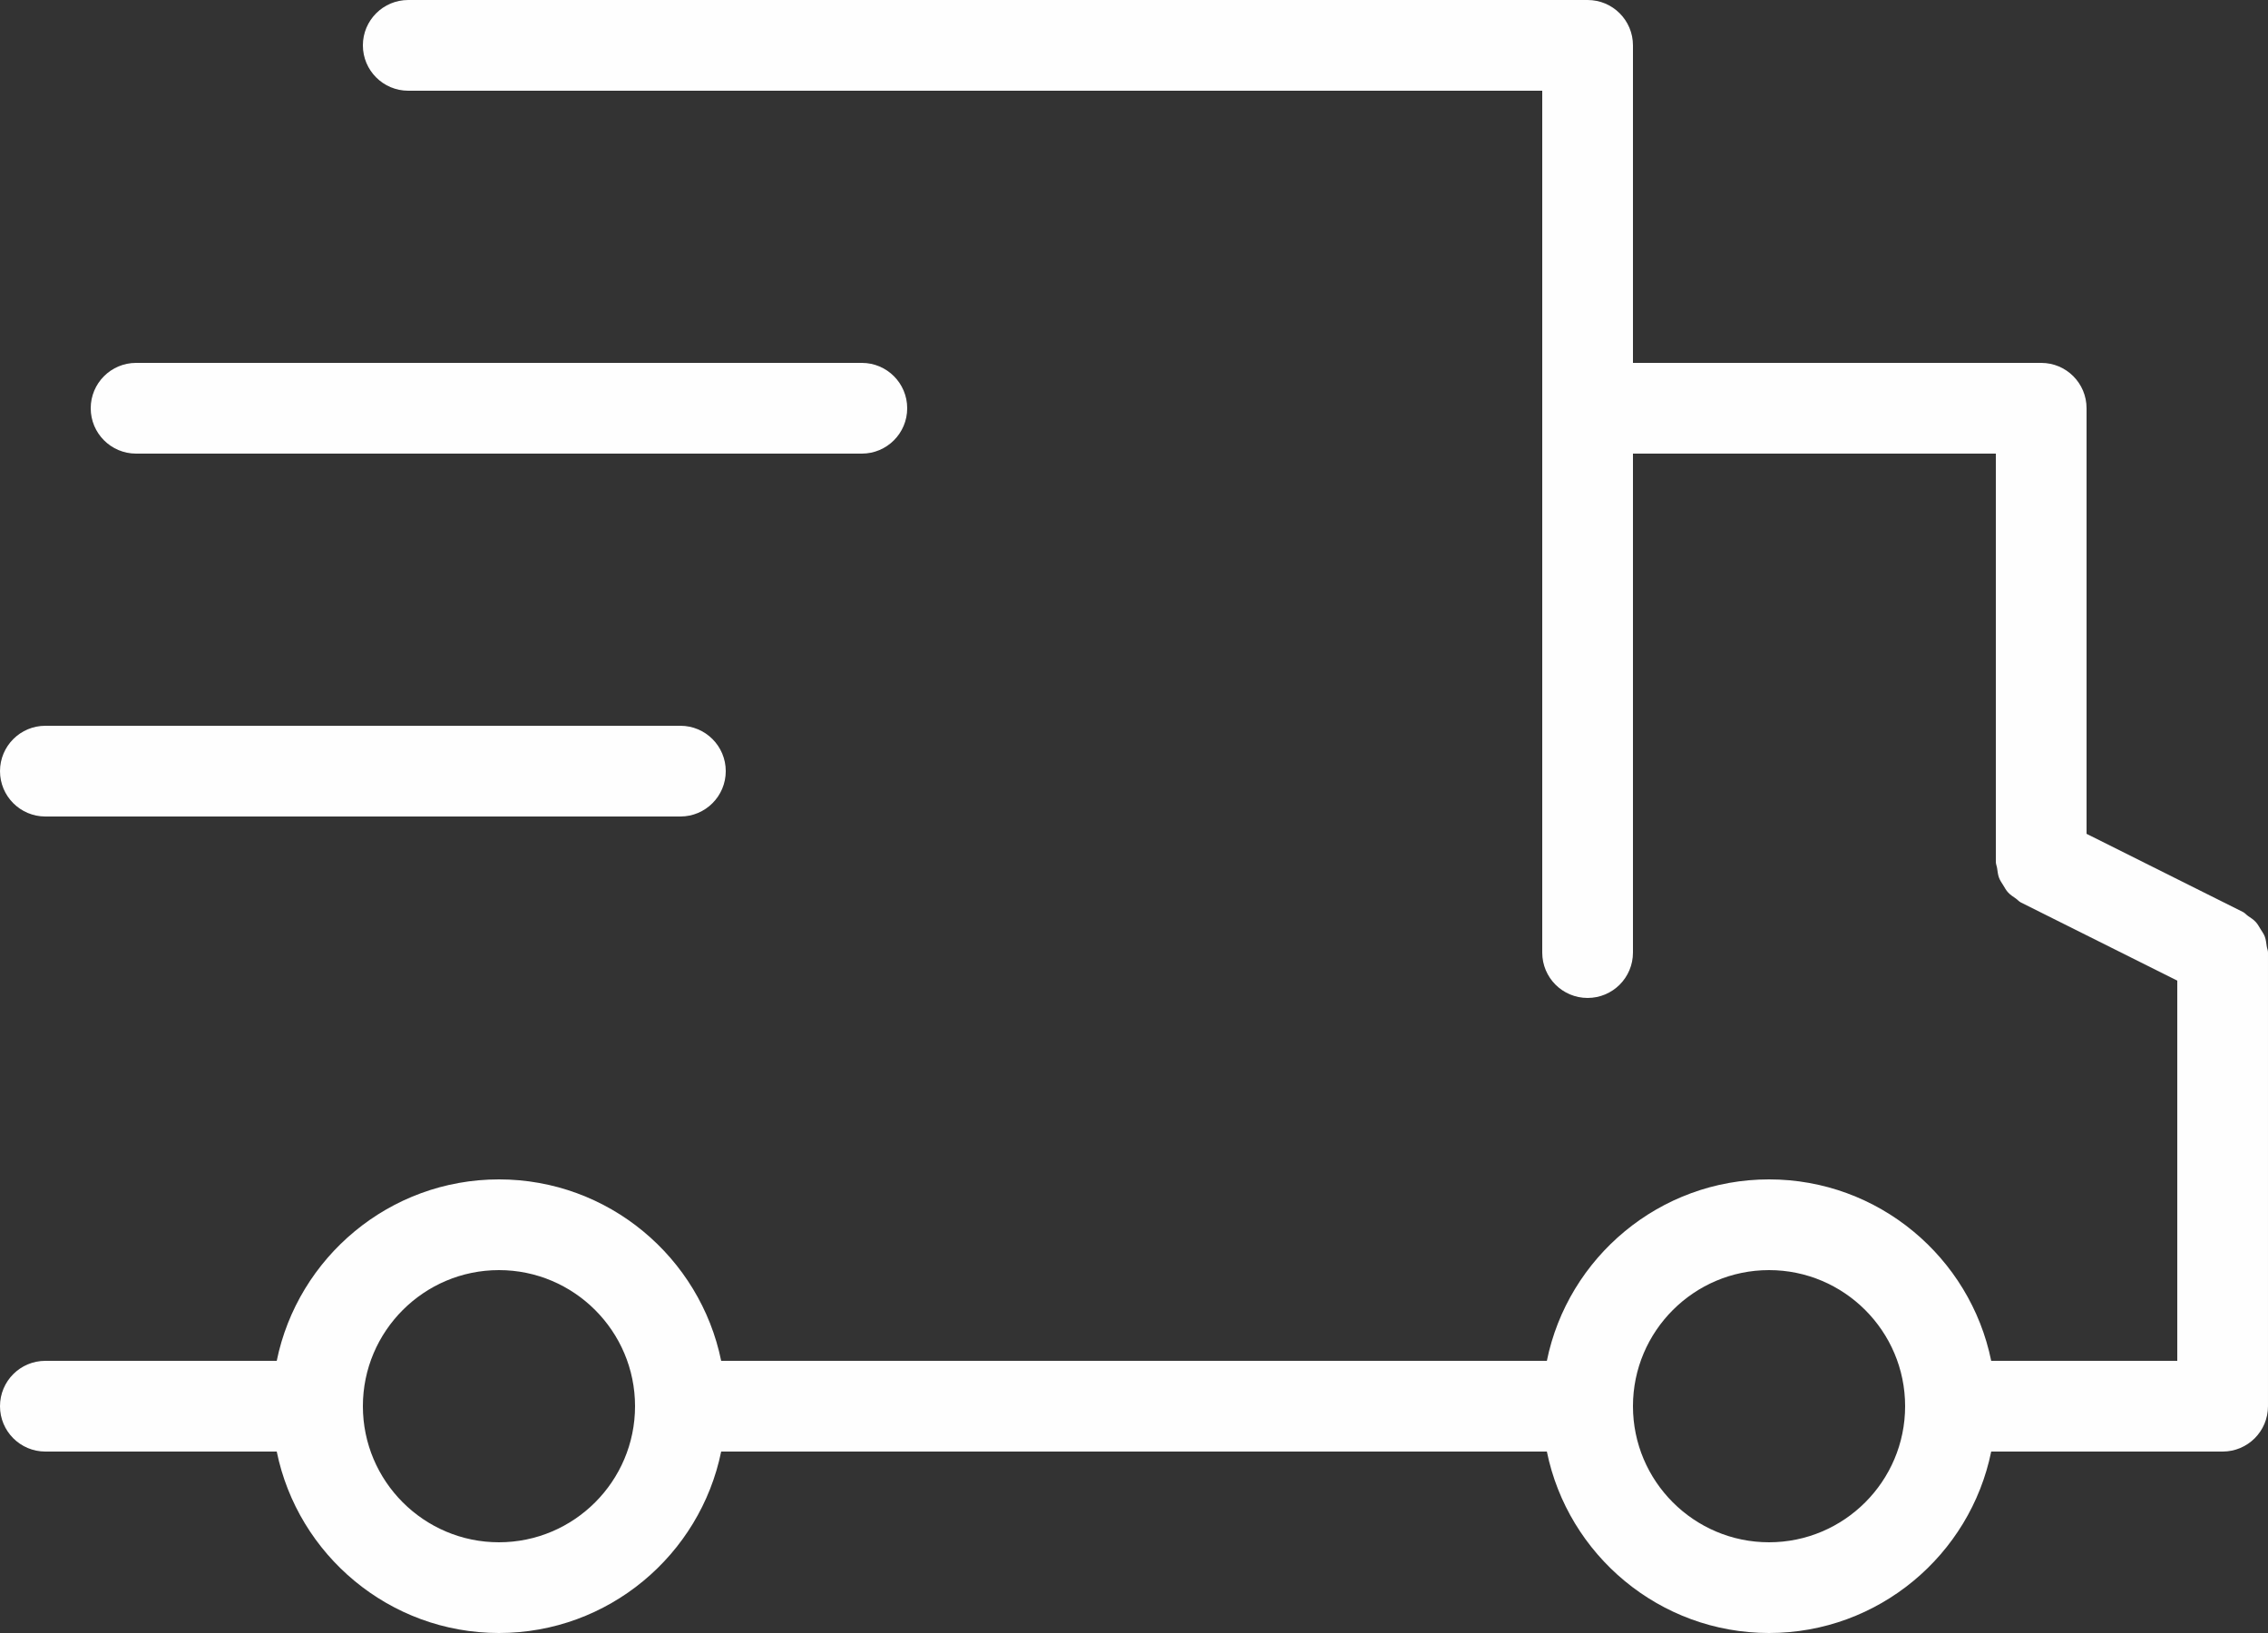
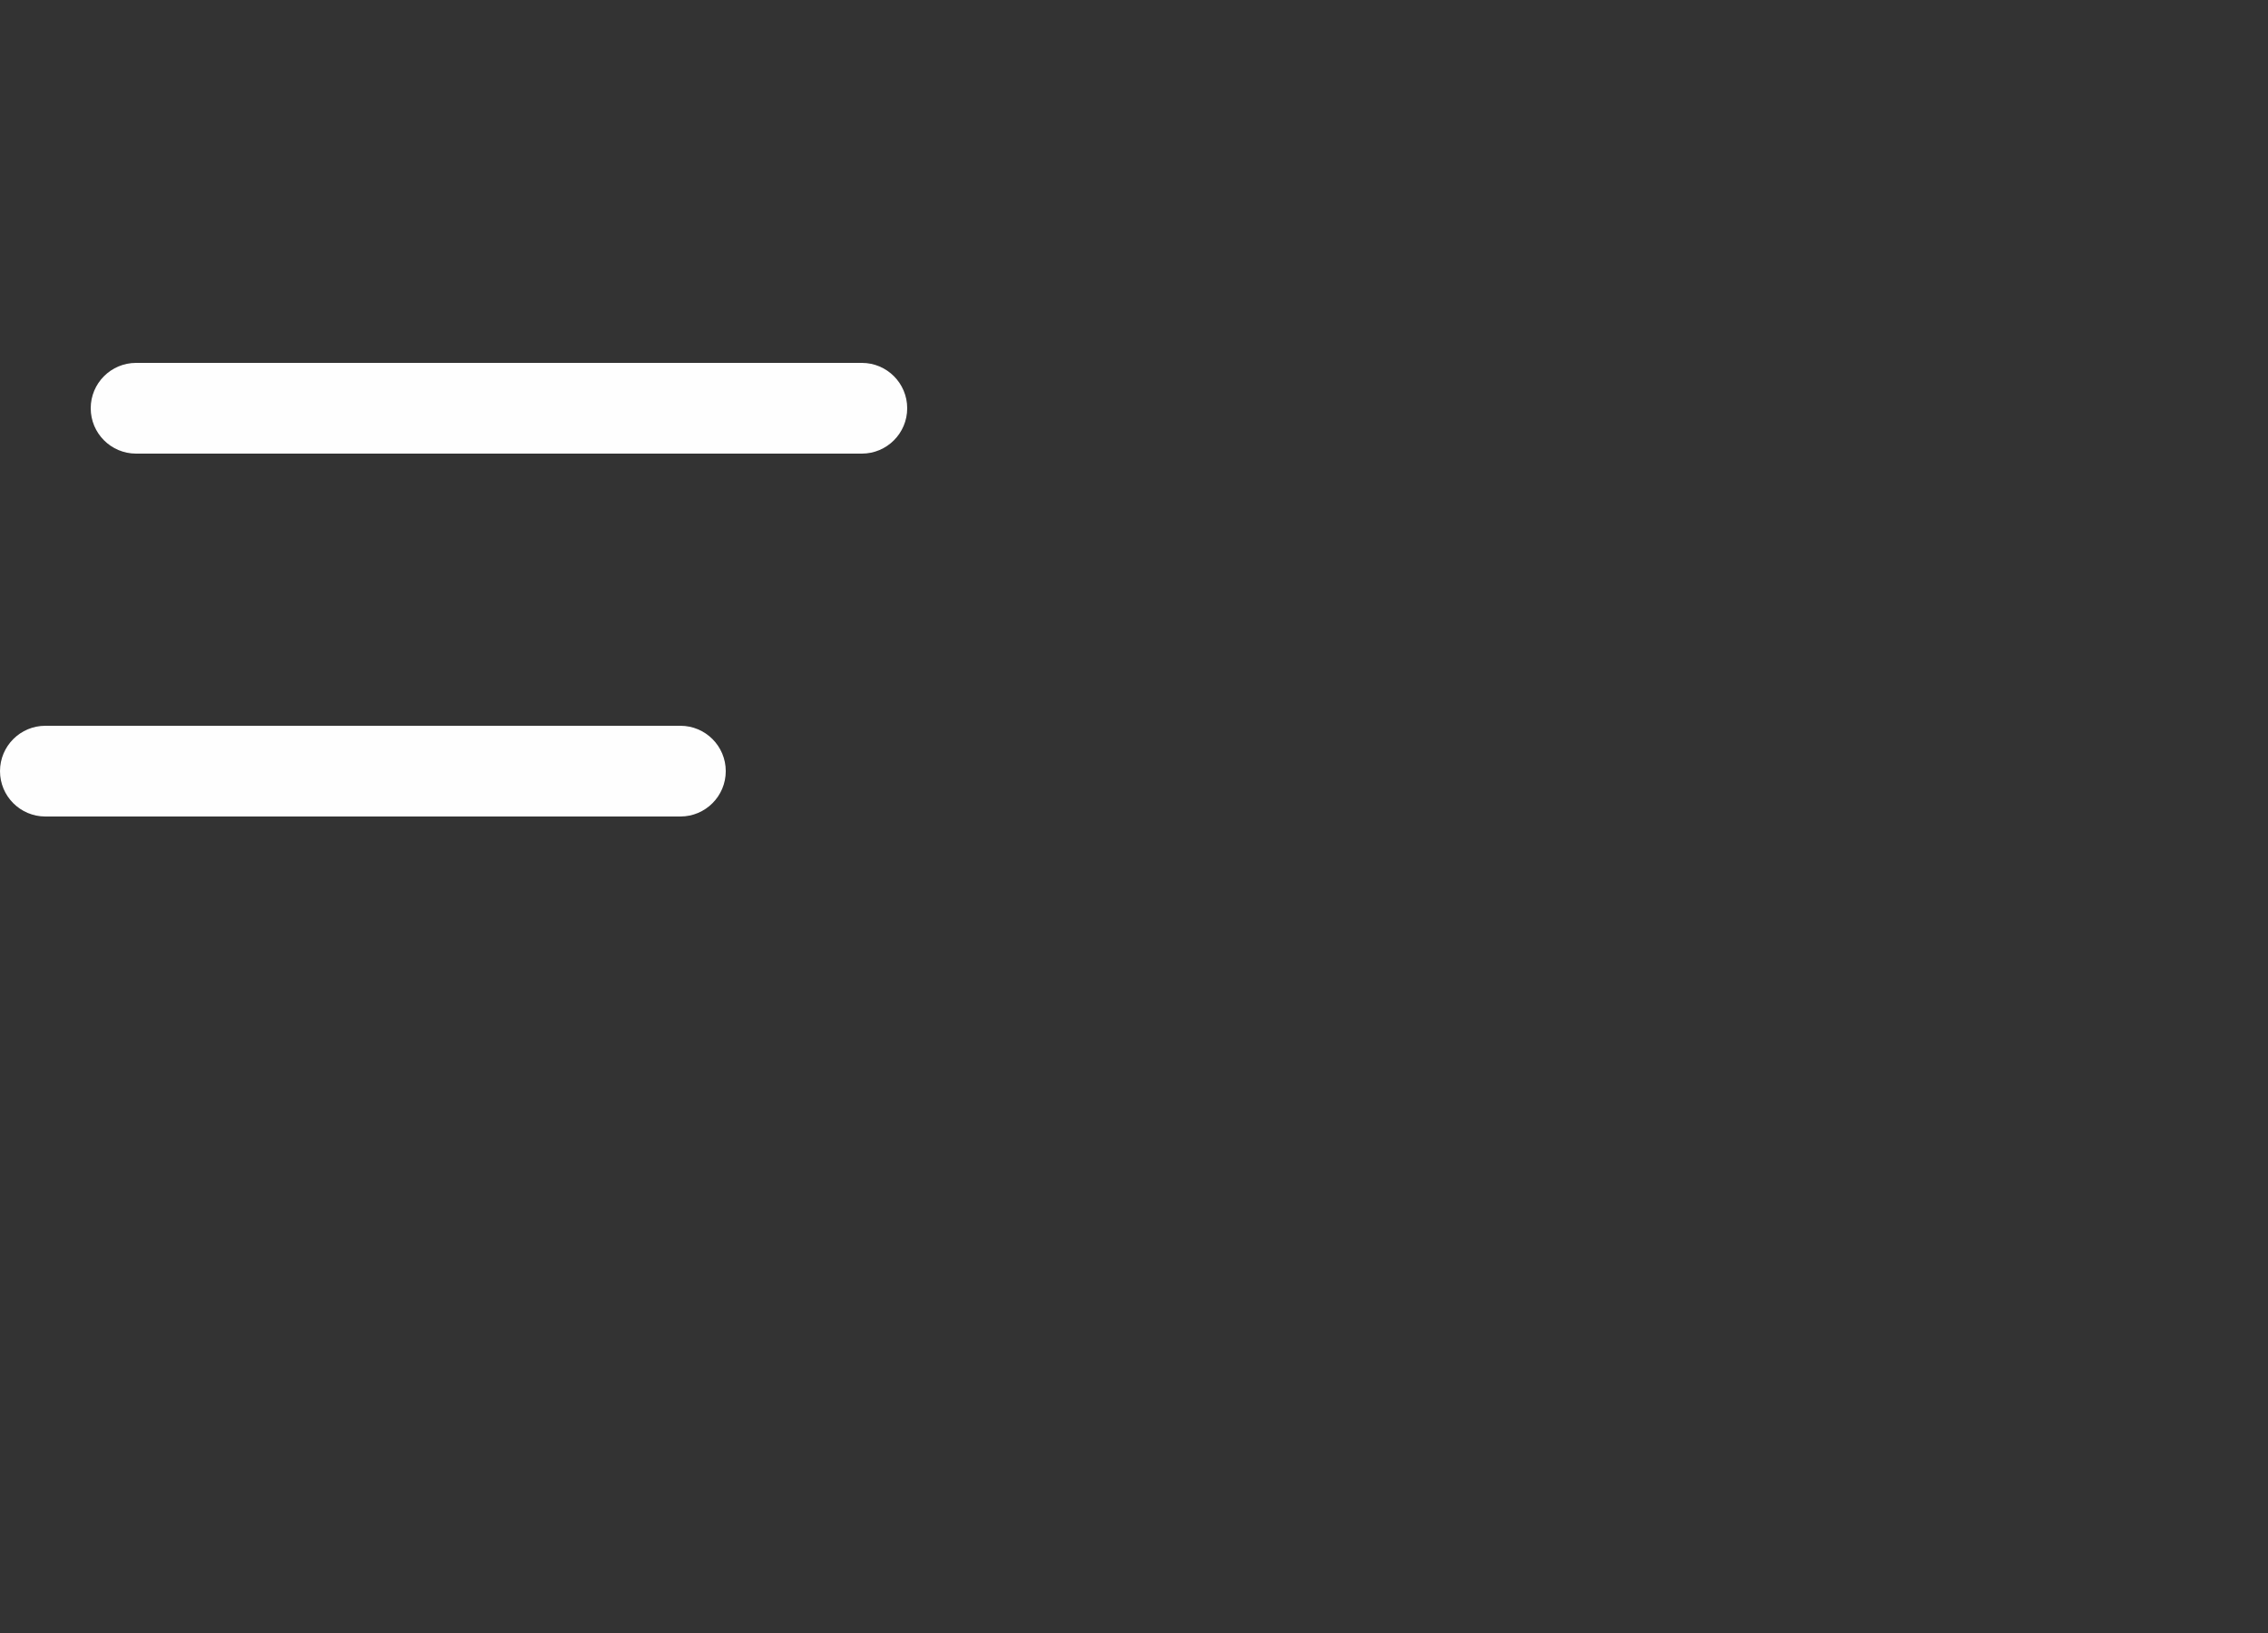
<svg xmlns="http://www.w3.org/2000/svg" fill="#fefefe" height="36" preserveAspectRatio="xMidYMid meet" version="1" viewBox="7.0 15.0 50.0 36.0" width="50" zoomAndPan="magnify">
  <rect x="7.0" y="15.0" width="50.0" height="36.0" fill="#333333" stroke="none" />
  <g id="change1_1">
-     <path d="M56.972,35.86c-0.011,-0.072 -0.017,-0.144 -0.042,-0.211c-0.023,-0.062 -0.061,-0.111 -0.094,-0.166c-0.034,-0.055 -0.062,-0.11 -0.106,-0.157c-0.049,-0.054 -0.109,-0.091 -0.17,-0.133c-0.039,-0.027 -0.067,-0.065 -0.112,-0.088l-3.448,-1.723v-9.382c0,-0.552 -0.447,-1 -1,-1h-9v-7c0,-0.552 -0.447,-1 -1,-1h-26c-0.552,0 -1,0.448 -1,1c0,0.552 0.448,1 1,1h25v19c0,0.553 0.447,1 1,1c0.553,0 1,-0.447 1,-1v-11h8v9c0,0.05 0.021,0.092 0.028,0.14c0.011,0.072 0.017,0.144 0.043,0.212c0.022,0.061 0.06,0.11 0.093,0.165c0.033,0.055 0.062,0.11 0.106,0.157c0.049,0.054 0.109,0.091 0.169,0.133c0.04,0.027 0.068,0.065 0.113,0.088l3.448,1.723v8.382h-4.102c-0.464,-2.279 -2.484,-4 -4.898,-4c-2.414,0 -4.435,1.721 -4.898,4h-18.203c-0.465,-2.279 -2.484,-4 -4.899,-4c-2.415,0 -4.434,1.721 -4.899,4h-5.101c-0.552,0 -1,0.447 -1,1c0,0.553 0.448,1 1,1h5.101c0.465,2.279 2.484,4 4.899,4c2.415,0 4.434,-1.721 4.899,-4h18.203c0.464,2.279 2.484,4 4.898,4c2.414,0 4.435,-1.721 4.898,-4h5.102c0.553,0 1,-0.447 1,-1v-10c0,-0.05 -0.021,-0.092 -0.028,-0.14Zm-38.972,13.14c-1.654,0 -3,-1.346 -3,-3c0,-1.654 1.346,-3 3,-3c1.654,0 3,1.346 3,3c0,1.654 -1.346,3 -3,3Zm28,0c-1.654,0 -3,-1.346 -3,-3c0,-1.654 1.346,-3 3,-3c1.654,0 3,1.346 3,3c0,1.654 -1.346,3 -3,3Z" fill="inherit" />
    <path d="M10,25h16c0.552,0 1,-0.448 1,-1c0,-0.552 -0.448,-1 -1,-1h-16c-0.552,0 -1,0.448 -1,1c0,0.552 0.448,1 1,1Z" fill="inherit" />
    <path d="M8,33h14c0.552,0 1,-0.448 1,-1c0,-0.552 -0.448,-1 -1,-1h-14c-0.552,0 -1,0.448 -1,1c0,0.552 0.448,1 1,1Z" fill="inherit" />
  </g>
</svg>